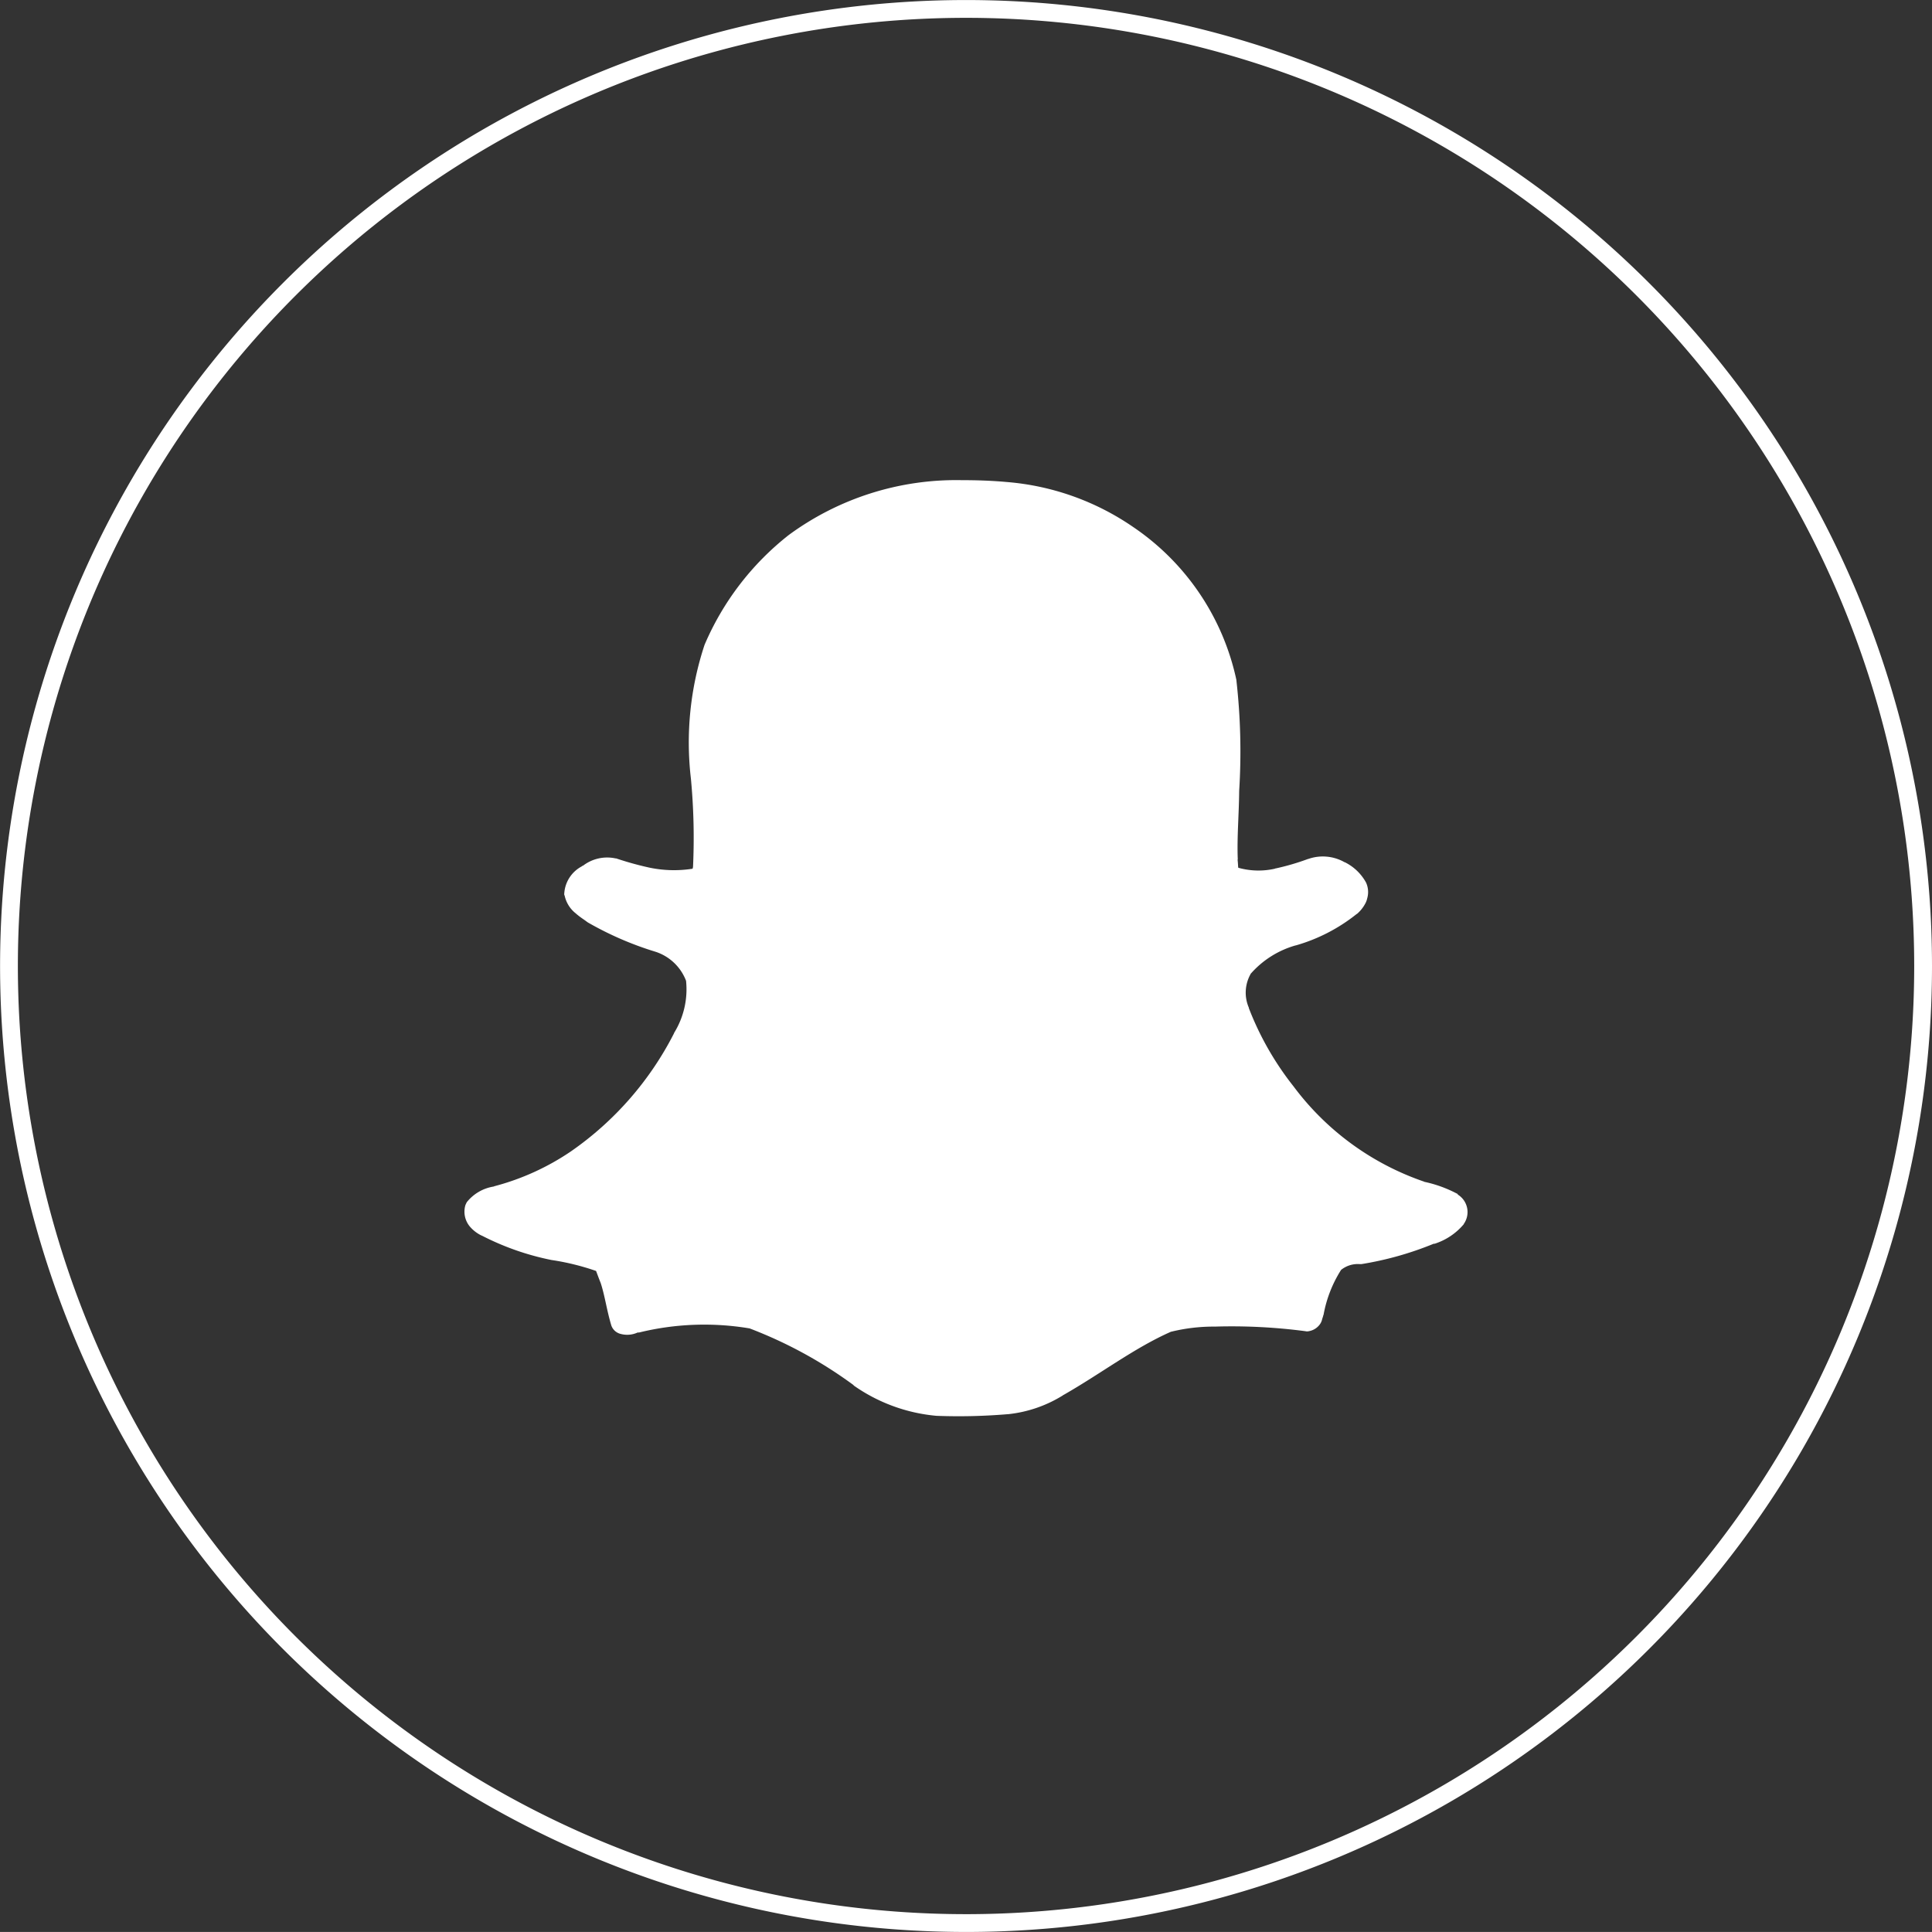
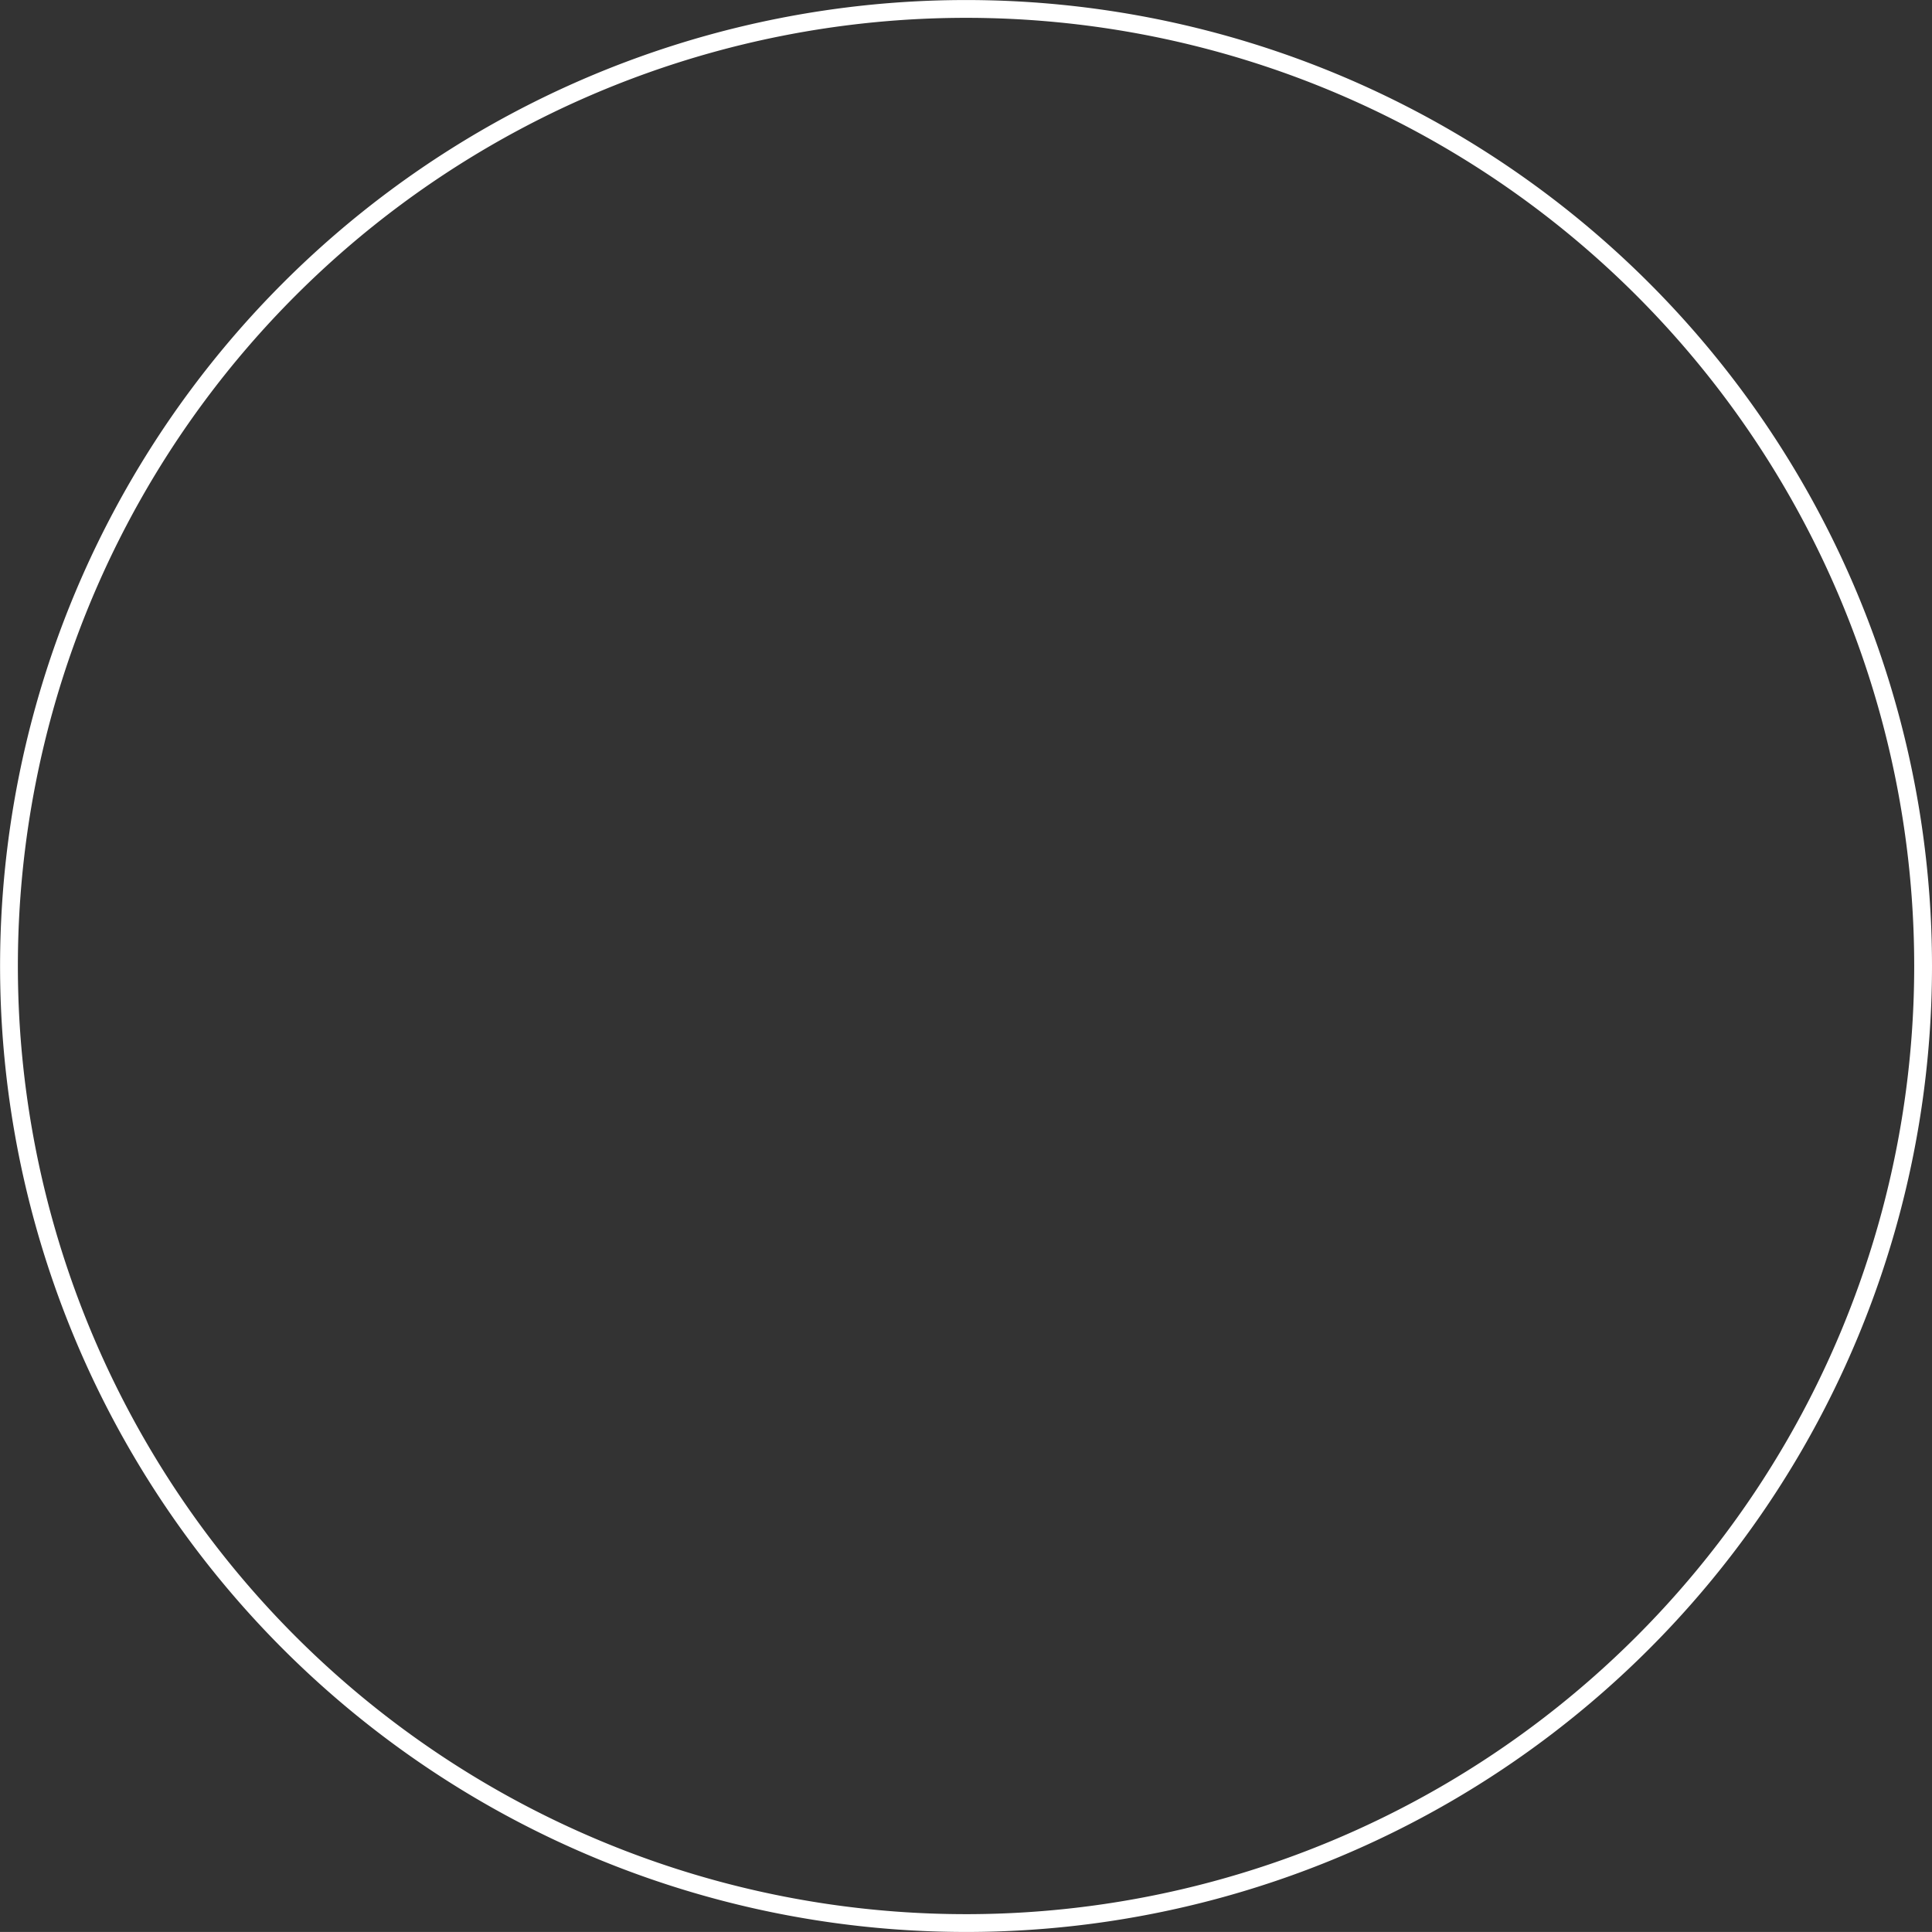
<svg xmlns="http://www.w3.org/2000/svg" width="46.896" height="46.895" viewBox="0 0 46.896 46.895">
  <rect x="0" y="0" width="46.896" height="46.895" fill="#333333" stroke="none" />
  <g id="Group_53717" data-name="Group 53717" transform="translate(0.216 0.216)">
-     <path id="Path_55" data-name="Path 55" d="M259.015,124.057h0a23.231,23.231,0,1,1,23.232-23.232A23.232,23.232,0,0,1,259.015,124.057Z" transform="translate(-235.783 -77.594)" fill="none" stroke="#fff" stroke-miterlimit="10" stroke-width="0.432" />
-     <path id="Path_56" data-name="Path 56" d="M270.952,106.37v-.005c-.006-.007-.011-.007-.022-.018h-.006a3.053,3.053,0,0,0-.773-.28c-.005,0-.011,0-.011-.005a6.632,6.632,0,0,1-3.173-2.312,7.279,7.279,0,0,1-1.086-1.9v-.011a.919.919,0,0,1,.039-.812.005.005,0,0,0,0-.006,2.276,2.276,0,0,1,1.092-.694h.006a4.216,4.216,0,0,0,1.477-.761c.006,0,.006-.006.012-.006a.862.862,0,0,0,.212-.274.459.459,0,0,0,.034-.1.552.552,0,0,0-.028-.386V98.8a1.189,1.189,0,0,0-.515-.493h-.006a1.066,1.066,0,0,0-.884-.078h-.006a5.8,5.8,0,0,1-.783.229.019.019,0,0,0-.017.006,1.806,1.806,0,0,1-.89-.023c-.006-.033-.006-.106-.017-.2h.005c-.022-.537.029-1.091.034-1.668v0a15.33,15.33,0,0,0-.067-2.676v-.011a6,6,0,0,0-2.508-3.717,6.308,6.308,0,0,0-3.067-1.091c-.375-.034-.739-.045-1.1-.045a6.861,6.861,0,0,0-4.192,1.332,6.761,6.761,0,0,0-2.043,2.665v0a7.535,7.535,0,0,0-.331,3.252,15.32,15.32,0,0,1,.051,2.138.371.371,0,0,1-.011.045,2.908,2.908,0,0,1-1.053-.028h0a7.7,7.7,0,0,1-.806-.224.022.022,0,0,1-.017,0,.962.962,0,0,0-.784.179s-.011,0-.011,0-.011.006-.011.012a.8.8,0,0,0-.431.643.215.215,0,0,0,0,.062c.006,0,0,0,.006,0a.749.749,0,0,0,.268.437c.112.1.213.157.274.207.006,0,.011.006.017.012a7.934,7.934,0,0,0,1.651.716,1.185,1.185,0,0,1,.739.705,2.013,2.013,0,0,1-.291,1.265v.006a7.789,7.789,0,0,1-2.507,2.871,6.042,6.042,0,0,1-1.842.84.1.1,0,0,0-.028.011,1.042,1.042,0,0,0-.655.381c-.011.022-.022.044-.034.073a.563.563,0,0,0,.107.515.865.865,0,0,0,.28.218c.005,0,.011.006.016.006a6.482,6.482,0,0,0,1.7.593.005.005,0,0,1,.006,0,5.982,5.982,0,0,1,1.063.263c.011.023.045.124.112.291.1.3.146.655.258,1.03a.319.319,0,0,0,.229.208.608.608,0,0,0,.409-.034h.033a6.645,6.645,0,0,1,2.687-.1A10.669,10.669,0,0,1,256.287,111v.007a4.133,4.133,0,0,0,2.015.738h.005a14.192,14.192,0,0,0,1.707-.039h.012a3.132,3.132,0,0,0,1.343-.459c.006-.006.011-.011.017-.011.912-.521,1.718-1.142,2.608-1.534H264a4.316,4.316,0,0,1,1.047-.123h.011a13.659,13.659,0,0,1,2.2.112.15.15,0,0,0,.073,0,.414.414,0,0,0,.252-.14.336.336,0,0,0,.078-.157c.023-.073.039-.106.006-.045a.331.331,0,0,0,.028-.061,3.029,3.029,0,0,1,.425-1.086.65.65,0,0,1,.454-.14h.039a7.947,7.947,0,0,0,1.752-.493.037.037,0,0,1,.022,0,1.54,1.54,0,0,0,.711-.476v-.006a.5.5,0,0,0-.151-.716" transform="translate(-235.783 -77.594)" fill="#fff" fill-rule="evenodd" />
+     <path id="Path_55" data-name="Path 55" d="M259.015,124.057a23.231,23.231,0,1,1,23.232-23.232A23.232,23.232,0,0,1,259.015,124.057Z" transform="translate(-235.783 -77.594)" fill="none" stroke="#fff" stroke-miterlimit="10" stroke-width="0.432" />
  </g>
</svg>